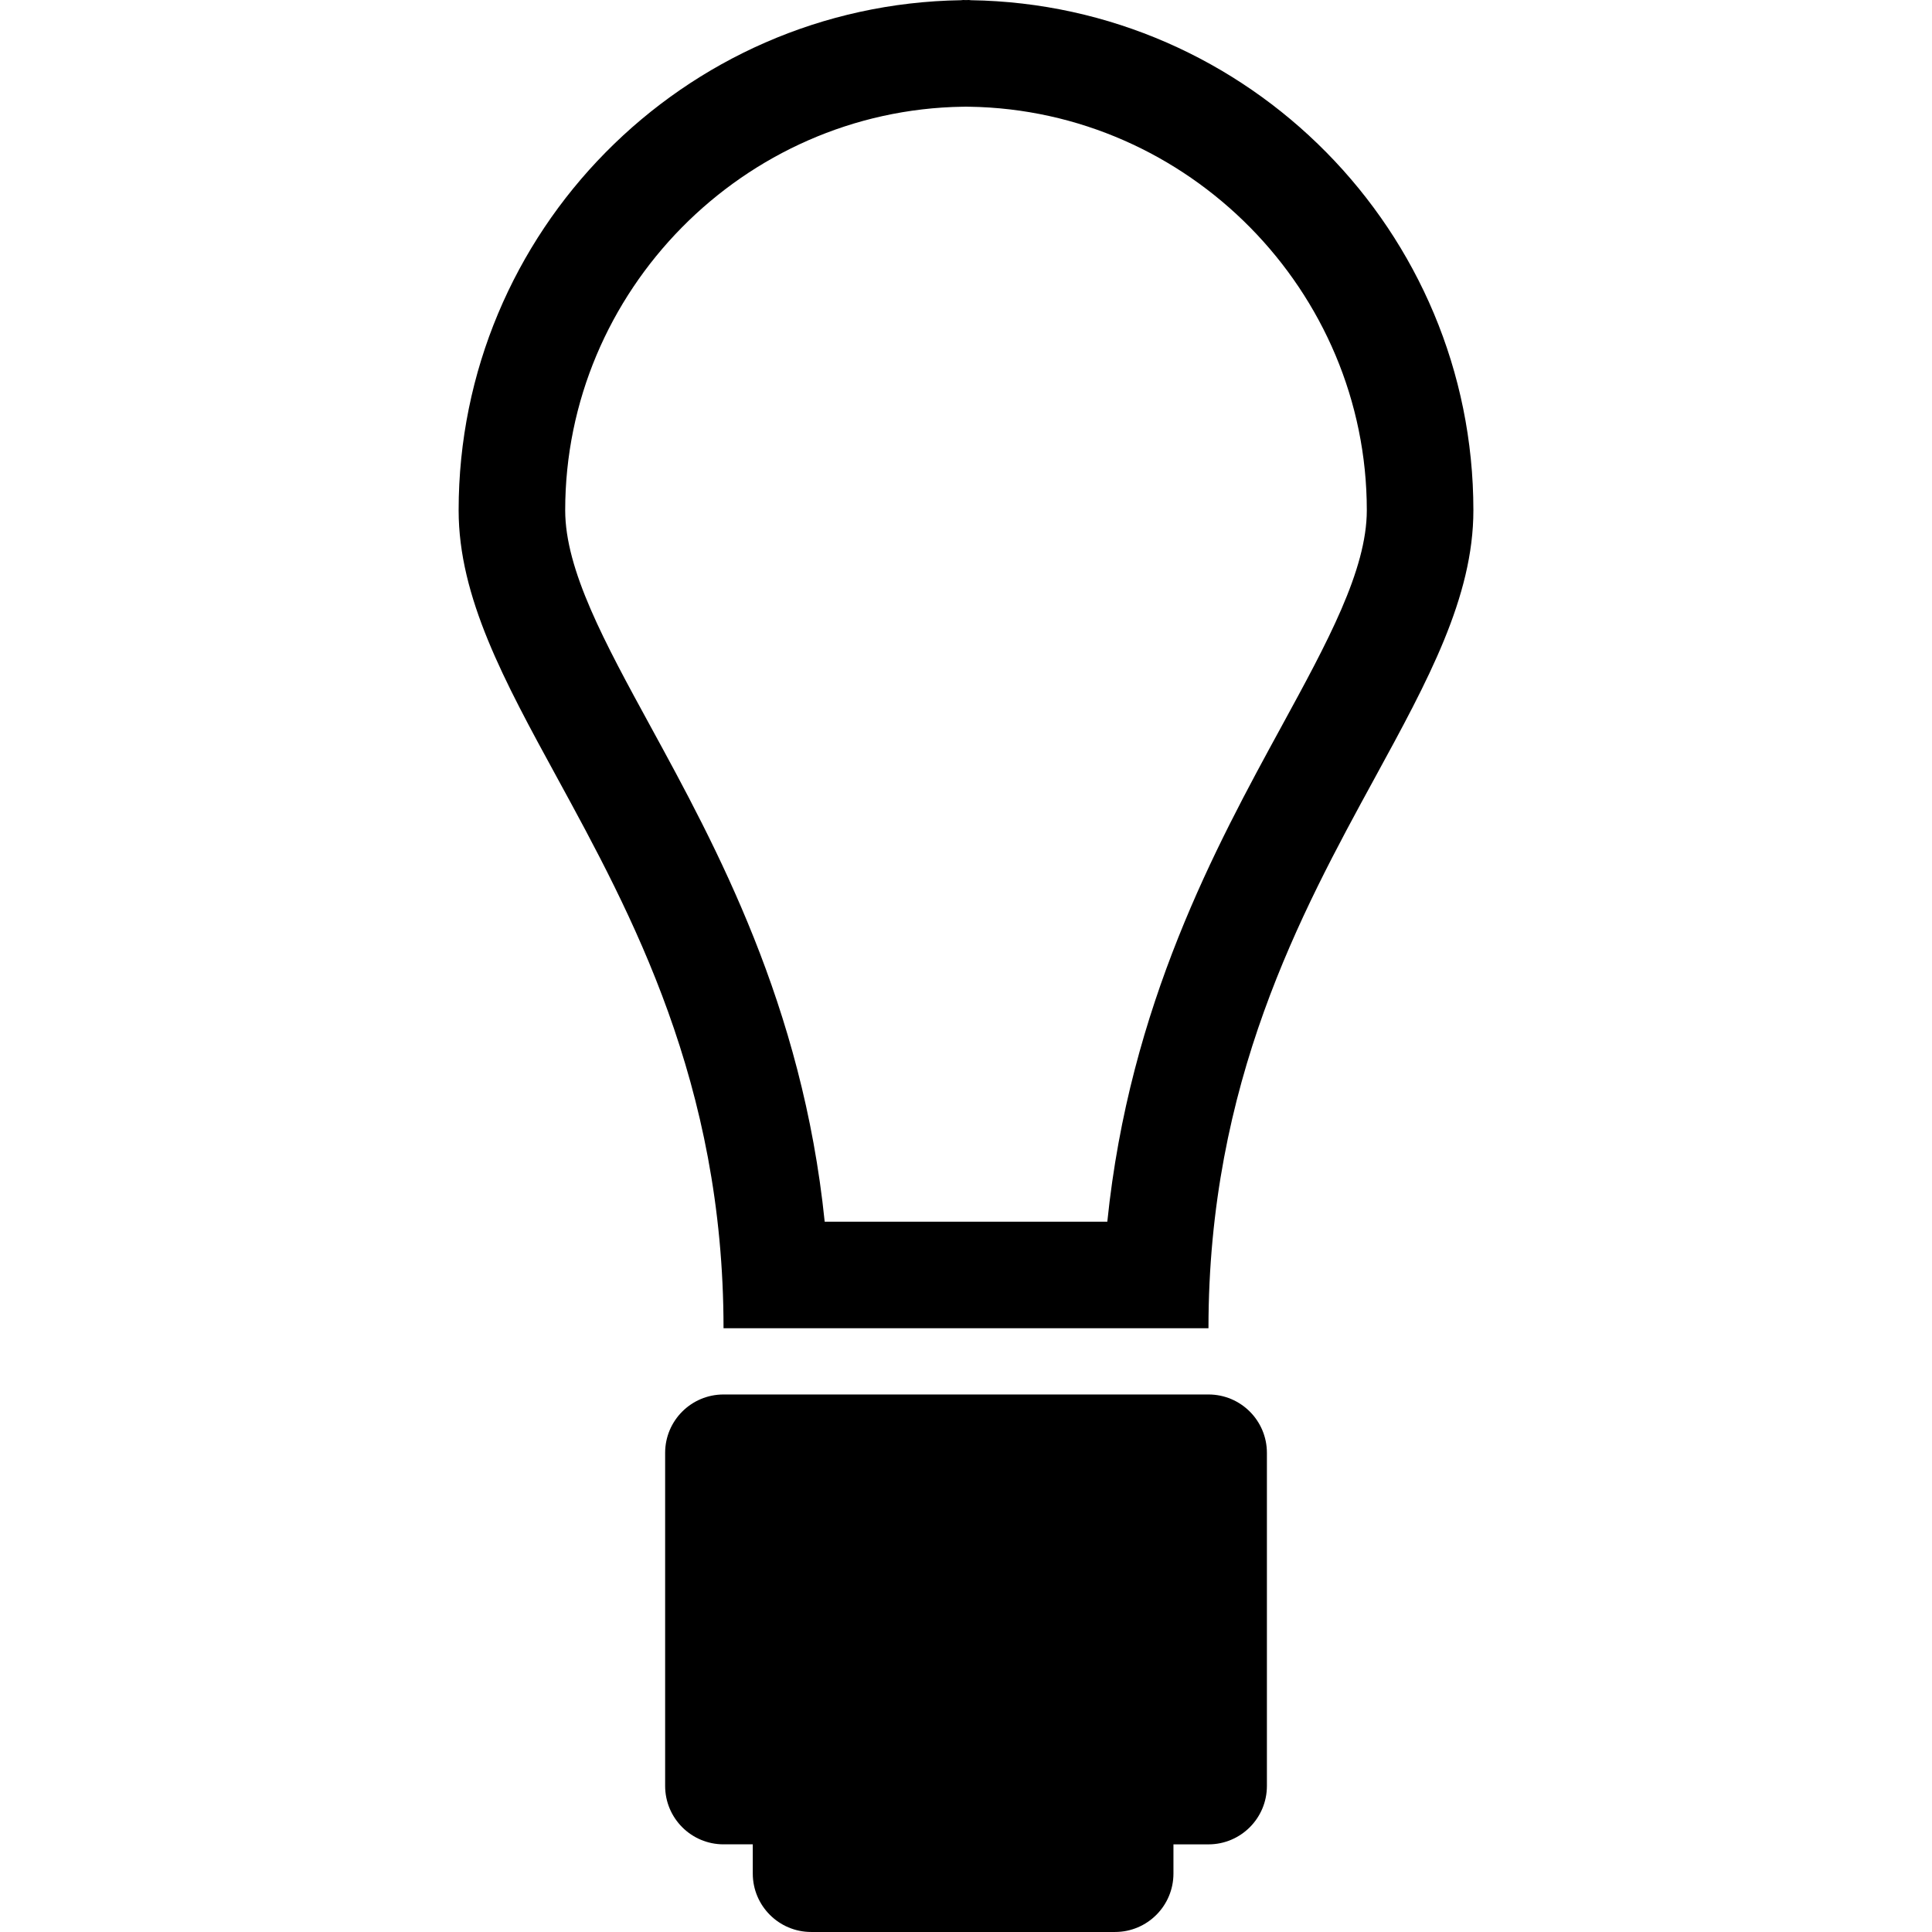
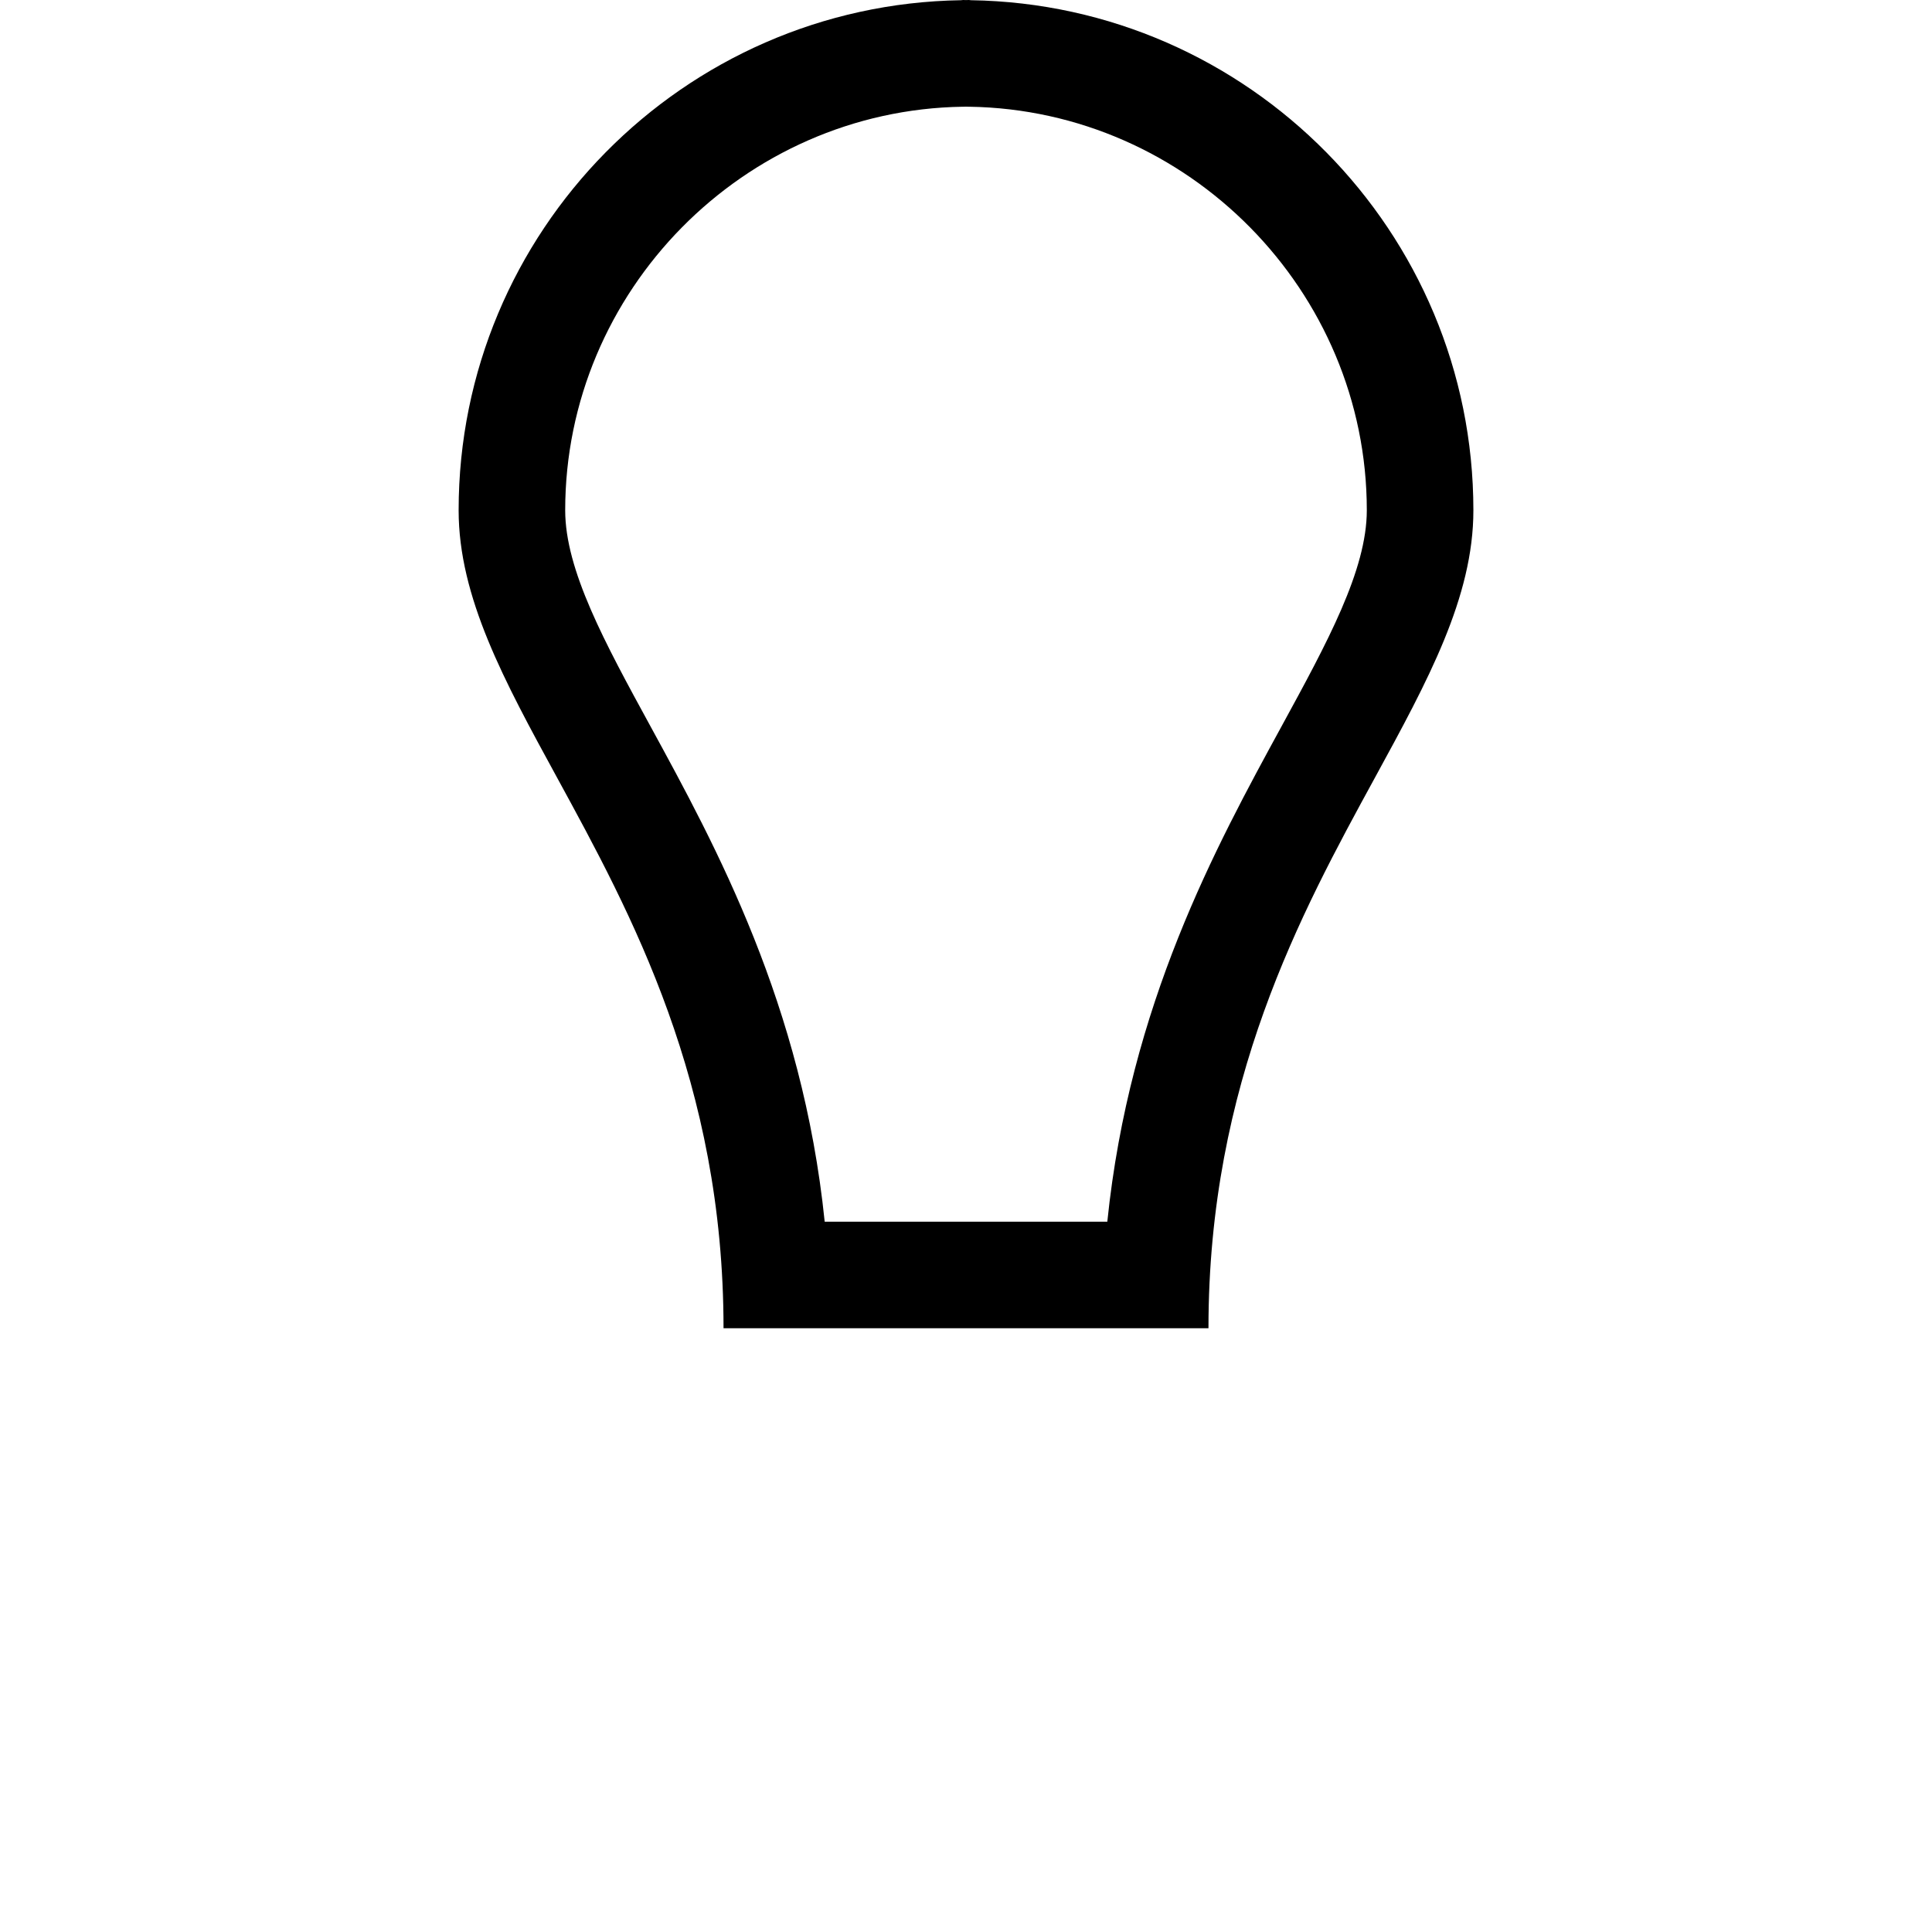
<svg xmlns="http://www.w3.org/2000/svg" fill="#000000" version="1.1" id="Capa_1" width="800px" height="800px" viewBox="0 0 92.014 92.014" xml:space="preserve">
  <g>
    <g>
      <path d="M46.24,0.01C46.209,0.009,46.178,0,46.146,0c-0.047,0-0.092,0.004-0.139,0.004S45.915,0,45.868,0    c-0.032,0-0.063,0.009-0.095,0.01c-13.228,0.201-23.93,11.018-23.93,24.292c0,4.145,2.169,8.12,4.682,12.722    c3.534,6.476,7.934,14.536,7.934,26.235h23.096c0-11.7,4.399-19.76,7.935-26.235c2.512-4.602,4.682-8.577,4.682-12.722    C70.171,11.028,59.469,0.211,46.24,0.01z M61.036,34.592c-3.12,5.717-7.238,13.259-8.299,23.593h-13.46    c-1.06-10.331-5.176-17.875-8.297-23.593c-2.179-3.991-4.062-7.439-4.062-10.29c0-10.438,8.494-19.06,18.934-19.219h0.041    l0.041-0.001c0.022,0,0.045-0.001,0.067-0.002l0.081,0.002l0.041,0.001h0.041c10.438,0.159,18.932,8.78,18.932,19.219    C65.096,27.152,63.214,30.6,61.036,34.592z" />
-       <path d="M57.556,66.414H34.46c-1.537,0-2.782,1.244-2.782,2.781v15.861c0,1.537,1.245,2.783,2.782,2.783h1.392v1.391    c0,1.537,1.246,2.783,2.782,2.783h14.471c1.536,0,2.782-1.246,2.782-2.783V87.84h1.669c1.537,0,2.782-1.246,2.782-2.783V69.195    C60.338,67.658,59.093,66.414,57.556,66.414z" />
    </g>
  </g>
</svg>